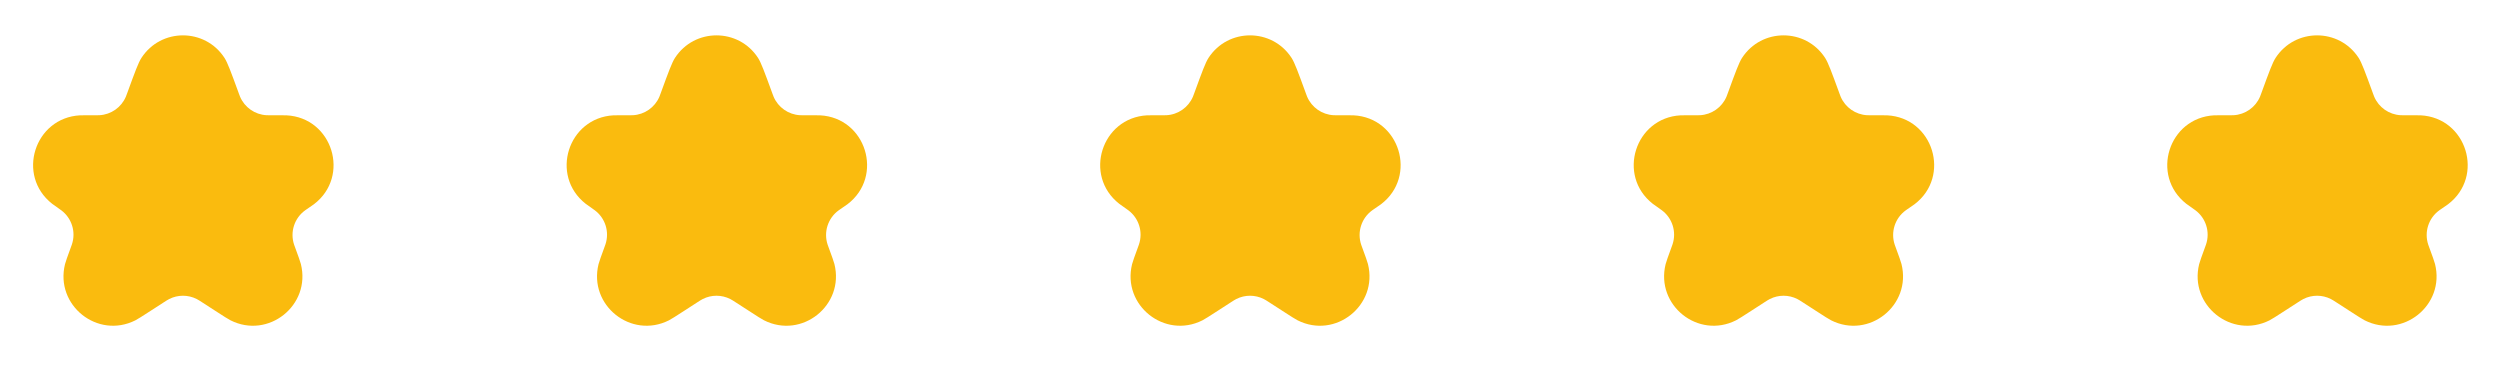
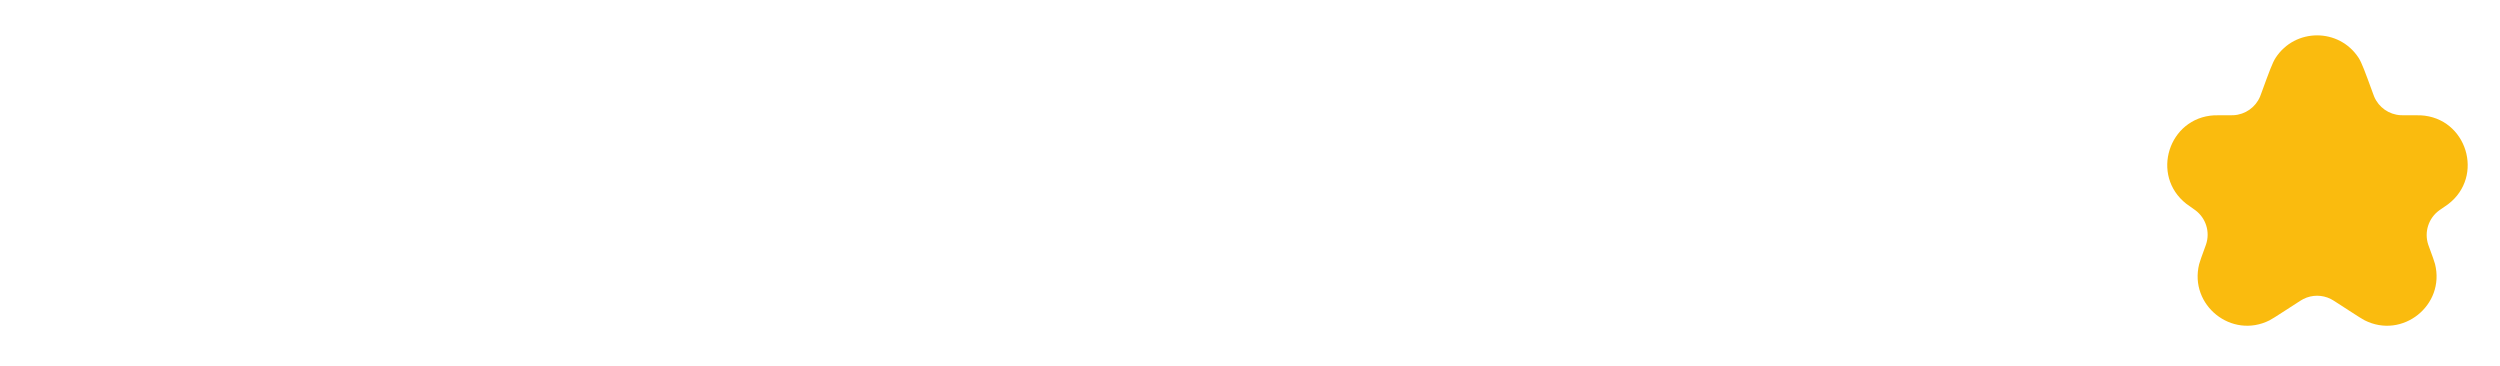
<svg xmlns="http://www.w3.org/2000/svg" width="164" height="24" viewBox="0 0 164 24" fill="none">
-   <path d="M8.384 6.003C8.845 4.74 9.076 4.108 9.278 3.798C10.56 1.827 13.445 1.827 14.727 3.798C14.928 4.108 15.159 4.74 15.621 6.003L15.668 6.133C15.708 6.242 15.728 6.297 15.749 6.346C16.048 7.047 16.721 7.517 17.482 7.558C17.535 7.561 17.593 7.561 17.71 7.561H18.208C18.542 7.561 18.709 7.561 18.791 7.565C21.818 7.718 23.006 11.565 20.593 13.399C20.527 13.448 20.389 13.542 20.114 13.73C20.065 13.764 20.041 13.78 20.02 13.796C19.309 14.308 19.015 15.224 19.294 16.054C19.303 16.079 19.314 16.109 19.336 16.17C19.576 16.828 19.697 17.156 19.738 17.322C20.414 20.023 17.603 22.268 15.118 21.011C14.966 20.934 14.688 20.755 14.134 20.397L13.291 19.852C13.095 19.725 12.997 19.662 12.9 19.614C12.335 19.329 11.669 19.329 11.104 19.614C11.008 19.662 10.909 19.725 10.713 19.852L9.887 20.386C9.319 20.753 9.035 20.936 8.879 21.015C6.398 22.261 3.598 20.025 4.264 17.331C4.306 17.16 4.429 16.825 4.674 16.153C4.698 16.089 4.71 16.057 4.718 16.03C4.992 15.211 4.709 14.309 4.017 13.793C3.994 13.777 3.969 13.759 3.918 13.723C3.629 13.52 3.485 13.419 3.416 13.364C1.061 11.511 2.257 7.728 5.25 7.565C5.338 7.561 5.514 7.561 5.867 7.561H6.298C6.411 7.561 6.468 7.561 6.52 7.558C7.283 7.518 7.957 7.047 8.257 6.343C8.277 6.296 8.296 6.242 8.335 6.136L8.384 6.003Z" fill="#FABB0E" />
-   <path d="M43.384 6.003C43.846 4.74 44.076 4.108 44.278 3.798C45.56 1.827 48.445 1.827 49.727 3.798C49.928 4.108 50.159 4.74 50.621 6.003L50.668 6.133C50.708 6.242 50.728 6.297 50.749 6.346C51.048 7.047 51.721 7.517 52.482 7.558C52.535 7.561 52.593 7.561 52.71 7.561H53.208C53.542 7.561 53.709 7.561 53.791 7.565C56.818 7.718 58.006 11.565 55.593 13.399C55.527 13.448 55.389 13.542 55.114 13.73C55.065 13.764 55.041 13.78 55.02 13.796C54.309 14.308 54.016 15.224 54.294 16.054C54.303 16.079 54.314 16.109 54.336 16.17C54.576 16.828 54.697 17.156 54.738 17.322C55.414 20.023 52.603 22.268 50.118 21.011C49.965 20.934 49.688 20.755 49.135 20.397L48.291 19.852C48.095 19.725 47.997 19.662 47.9 19.614C47.335 19.329 46.669 19.329 46.104 19.614C46.008 19.662 45.909 19.725 45.713 19.852L44.887 20.386C44.319 20.753 44.035 20.936 43.879 21.015C41.398 22.261 38.598 20.025 39.264 17.331C39.306 17.16 39.429 16.825 39.674 16.153C39.698 16.089 39.71 16.057 39.718 16.03C39.992 15.211 39.709 14.309 39.017 13.793C38.994 13.777 38.969 13.759 38.918 13.723C38.629 13.52 38.485 13.419 38.416 13.364C36.061 11.511 37.257 7.728 40.25 7.565C40.338 7.561 40.514 7.561 40.867 7.561H41.297C41.411 7.561 41.468 7.561 41.52 7.558C42.283 7.518 42.957 7.047 43.257 6.343C43.277 6.296 43.296 6.242 43.335 6.136L43.384 6.003Z" fill="#FABB0E" />
-   <path d="M78.384 6.003C78.846 4.74 79.076 4.108 79.278 3.798C80.56 1.827 83.445 1.827 84.727 3.798C84.928 4.108 85.159 4.74 85.621 6.003L85.668 6.133C85.708 6.242 85.728 6.297 85.749 6.346C86.048 7.047 86.721 7.517 87.482 7.558C87.535 7.561 87.594 7.561 87.71 7.561H88.208C88.542 7.561 88.709 7.561 88.791 7.565C91.818 7.718 93.006 11.565 90.593 13.399C90.527 13.448 90.389 13.542 90.114 13.73C90.065 13.764 90.041 13.78 90.02 13.796C89.309 14.308 89.016 15.224 89.294 16.054C89.303 16.079 89.314 16.109 89.336 16.17C89.576 16.828 89.697 17.156 89.738 17.322C90.414 20.023 87.603 22.268 85.118 21.011C84.966 20.934 84.689 20.755 84.135 20.397L83.291 19.852C83.095 19.725 82.997 19.662 82.9 19.614C82.335 19.329 81.669 19.329 81.104 19.614C81.008 19.662 80.909 19.725 80.713 19.852L79.887 20.386C79.319 20.753 79.035 20.936 78.879 21.015C76.398 22.261 73.598 20.025 74.264 17.331C74.306 17.16 74.429 16.825 74.674 16.153C74.698 16.089 74.71 16.057 74.718 16.03C74.992 15.211 74.709 14.309 74.017 13.793C73.994 13.777 73.969 13.759 73.918 13.723C73.629 13.52 73.485 13.419 73.416 13.364C71.061 11.511 72.257 7.728 75.25 7.565C75.338 7.561 75.514 7.561 75.867 7.561H76.297C76.411 7.561 76.468 7.561 76.519 7.558C77.283 7.518 77.957 7.047 78.257 6.343C78.277 6.296 78.296 6.242 78.335 6.136L78.384 6.003Z" fill="#FABB0E" />
-   <path d="M113.384 6.003C113.845 4.74 114.076 4.108 114.278 3.798C115.56 1.827 118.445 1.827 119.727 3.798C119.928 4.108 120.159 4.74 120.621 6.003L120.668 6.133C120.708 6.242 120.728 6.297 120.749 6.346C121.048 7.047 121.721 7.517 122.482 7.558C122.535 7.561 122.593 7.561 122.71 7.561H123.208C123.542 7.561 123.709 7.561 123.791 7.565C126.818 7.718 128.006 11.565 125.593 13.399C125.527 13.448 125.389 13.542 125.114 13.73C125.065 13.764 125.041 13.78 125.02 13.796C124.309 14.308 124.016 15.224 124.294 16.054C124.303 16.079 124.314 16.109 124.336 16.17C124.576 16.828 124.697 17.156 124.738 17.322C125.414 20.023 122.603 22.268 120.118 21.011C119.966 20.934 119.689 20.755 119.134 20.397L118.291 19.852C118.095 19.725 117.997 19.662 117.9 19.614C117.335 19.329 116.669 19.329 116.104 19.614C116.008 19.662 115.909 19.725 115.713 19.852L114.887 20.386C114.319 20.753 114.035 20.936 113.879 21.015C111.398 22.261 108.598 20.025 109.264 17.331C109.306 17.16 109.429 16.825 109.674 16.153C109.698 16.089 109.71 16.057 109.718 16.03C109.992 15.211 109.709 14.309 109.017 13.793C108.994 13.777 108.969 13.759 108.918 13.723C108.629 13.52 108.485 13.419 108.416 13.364C106.061 11.511 107.257 7.728 110.25 7.565C110.338 7.561 110.514 7.561 110.867 7.561H111.298C111.411 7.561 111.468 7.561 111.52 7.558C112.283 7.518 112.957 7.047 113.257 6.343C113.277 6.296 113.296 6.242 113.335 6.136L113.384 6.003Z" fill="#FABB0E" />
  <path d="M148.384 6.003C148.845 4.74 149.076 4.108 149.278 3.798C150.56 1.827 153.445 1.827 154.727 3.798C154.928 4.108 155.159 4.74 155.621 6.003L155.668 6.133C155.708 6.242 155.728 6.297 155.749 6.346C156.048 7.047 156.721 7.517 157.482 7.558C157.535 7.561 157.593 7.561 157.71 7.561H158.208C158.542 7.561 158.709 7.561 158.791 7.565C161.818 7.718 163.006 11.565 160.593 13.399C160.527 13.448 160.389 13.542 160.114 13.73C160.065 13.764 160.041 13.78 160.02 13.796C159.309 14.308 159.016 15.224 159.294 16.054C159.303 16.079 159.314 16.109 159.336 16.17C159.576 16.828 159.697 17.156 159.738 17.322C160.414 20.023 157.603 22.268 155.118 21.011C154.966 20.934 154.689 20.755 154.134 20.397L153.291 19.852C153.095 19.725 152.997 19.662 152.9 19.614C152.335 19.329 151.669 19.329 151.104 19.614C151.008 19.662 150.909 19.725 150.713 19.852L149.887 20.386C149.319 20.753 149.035 20.936 148.879 21.015C146.398 22.261 143.598 20.025 144.264 17.331C144.306 17.16 144.429 16.825 144.674 16.153C144.698 16.089 144.71 16.057 144.718 16.03C144.992 15.211 144.709 14.309 144.017 13.793C143.994 13.777 143.969 13.759 143.918 13.723C143.629 13.52 143.485 13.419 143.416 13.364C141.061 11.511 142.257 7.728 145.25 7.565C145.338 7.561 145.514 7.561 145.867 7.561H146.298C146.411 7.561 146.468 7.561 146.52 7.558C147.283 7.518 147.957 7.047 148.257 6.343C148.277 6.296 148.296 6.242 148.335 6.136L148.384 6.003Z" fill="#FABB0E" />
</svg>